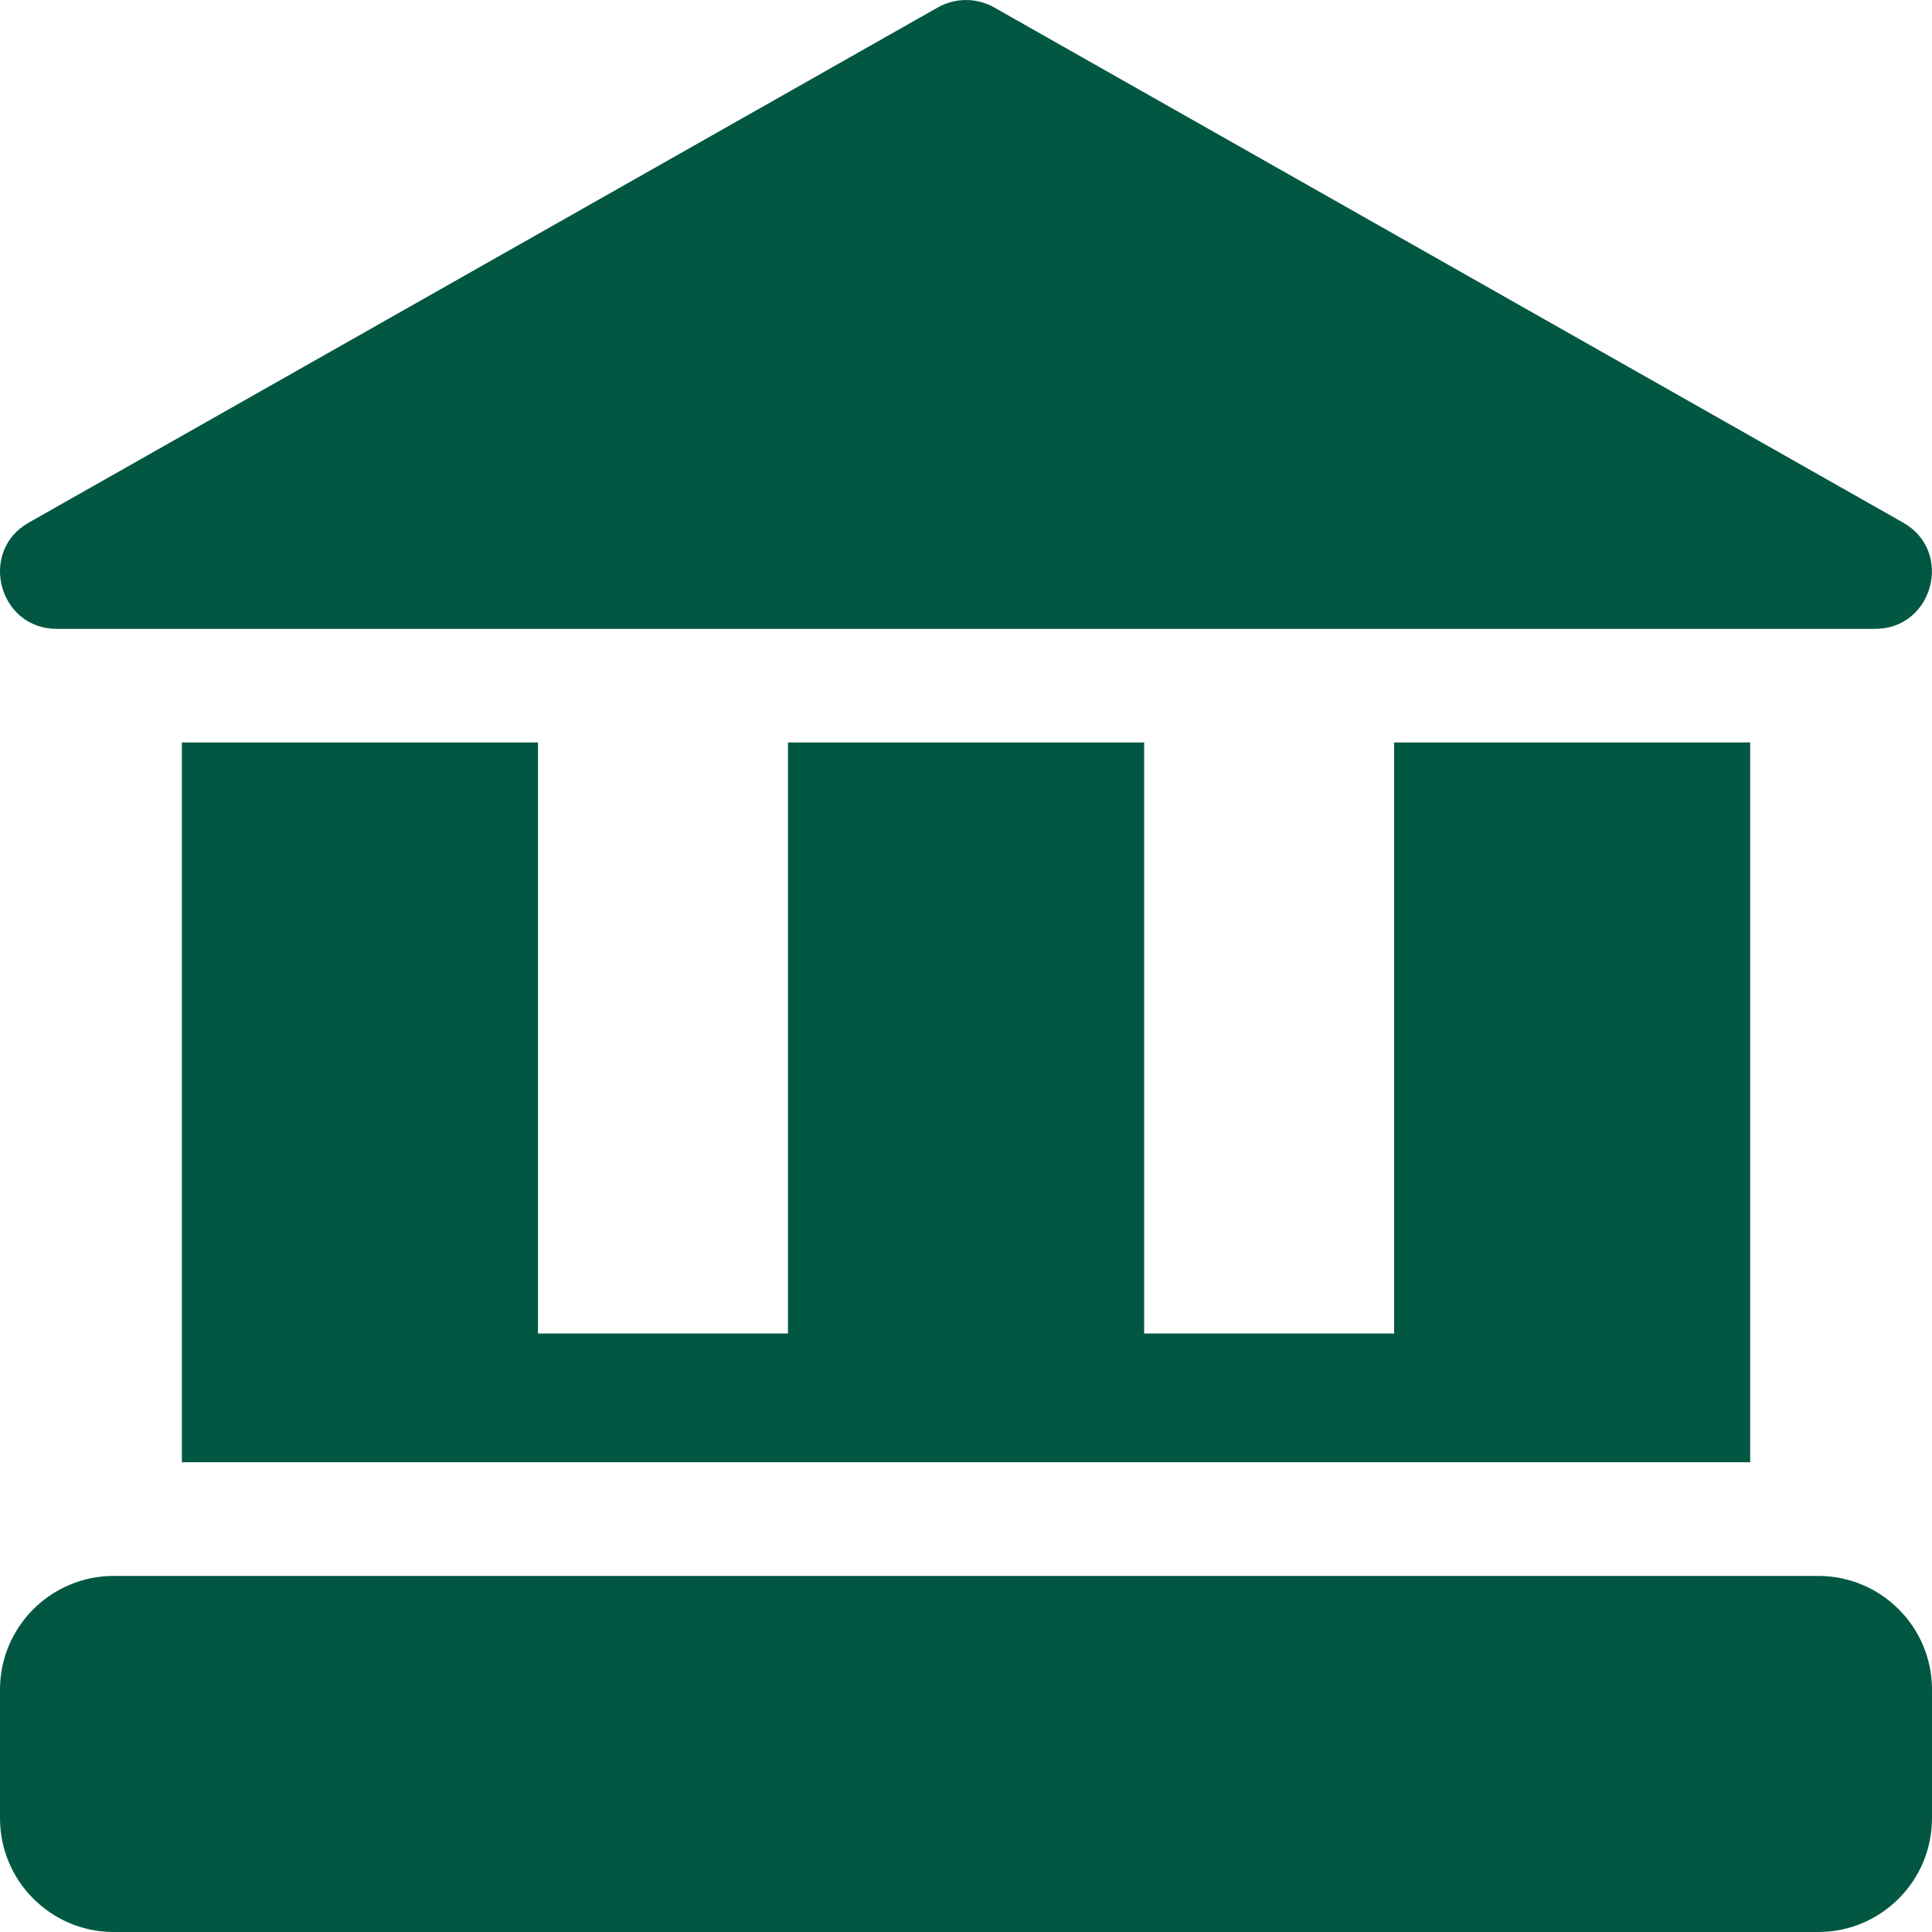
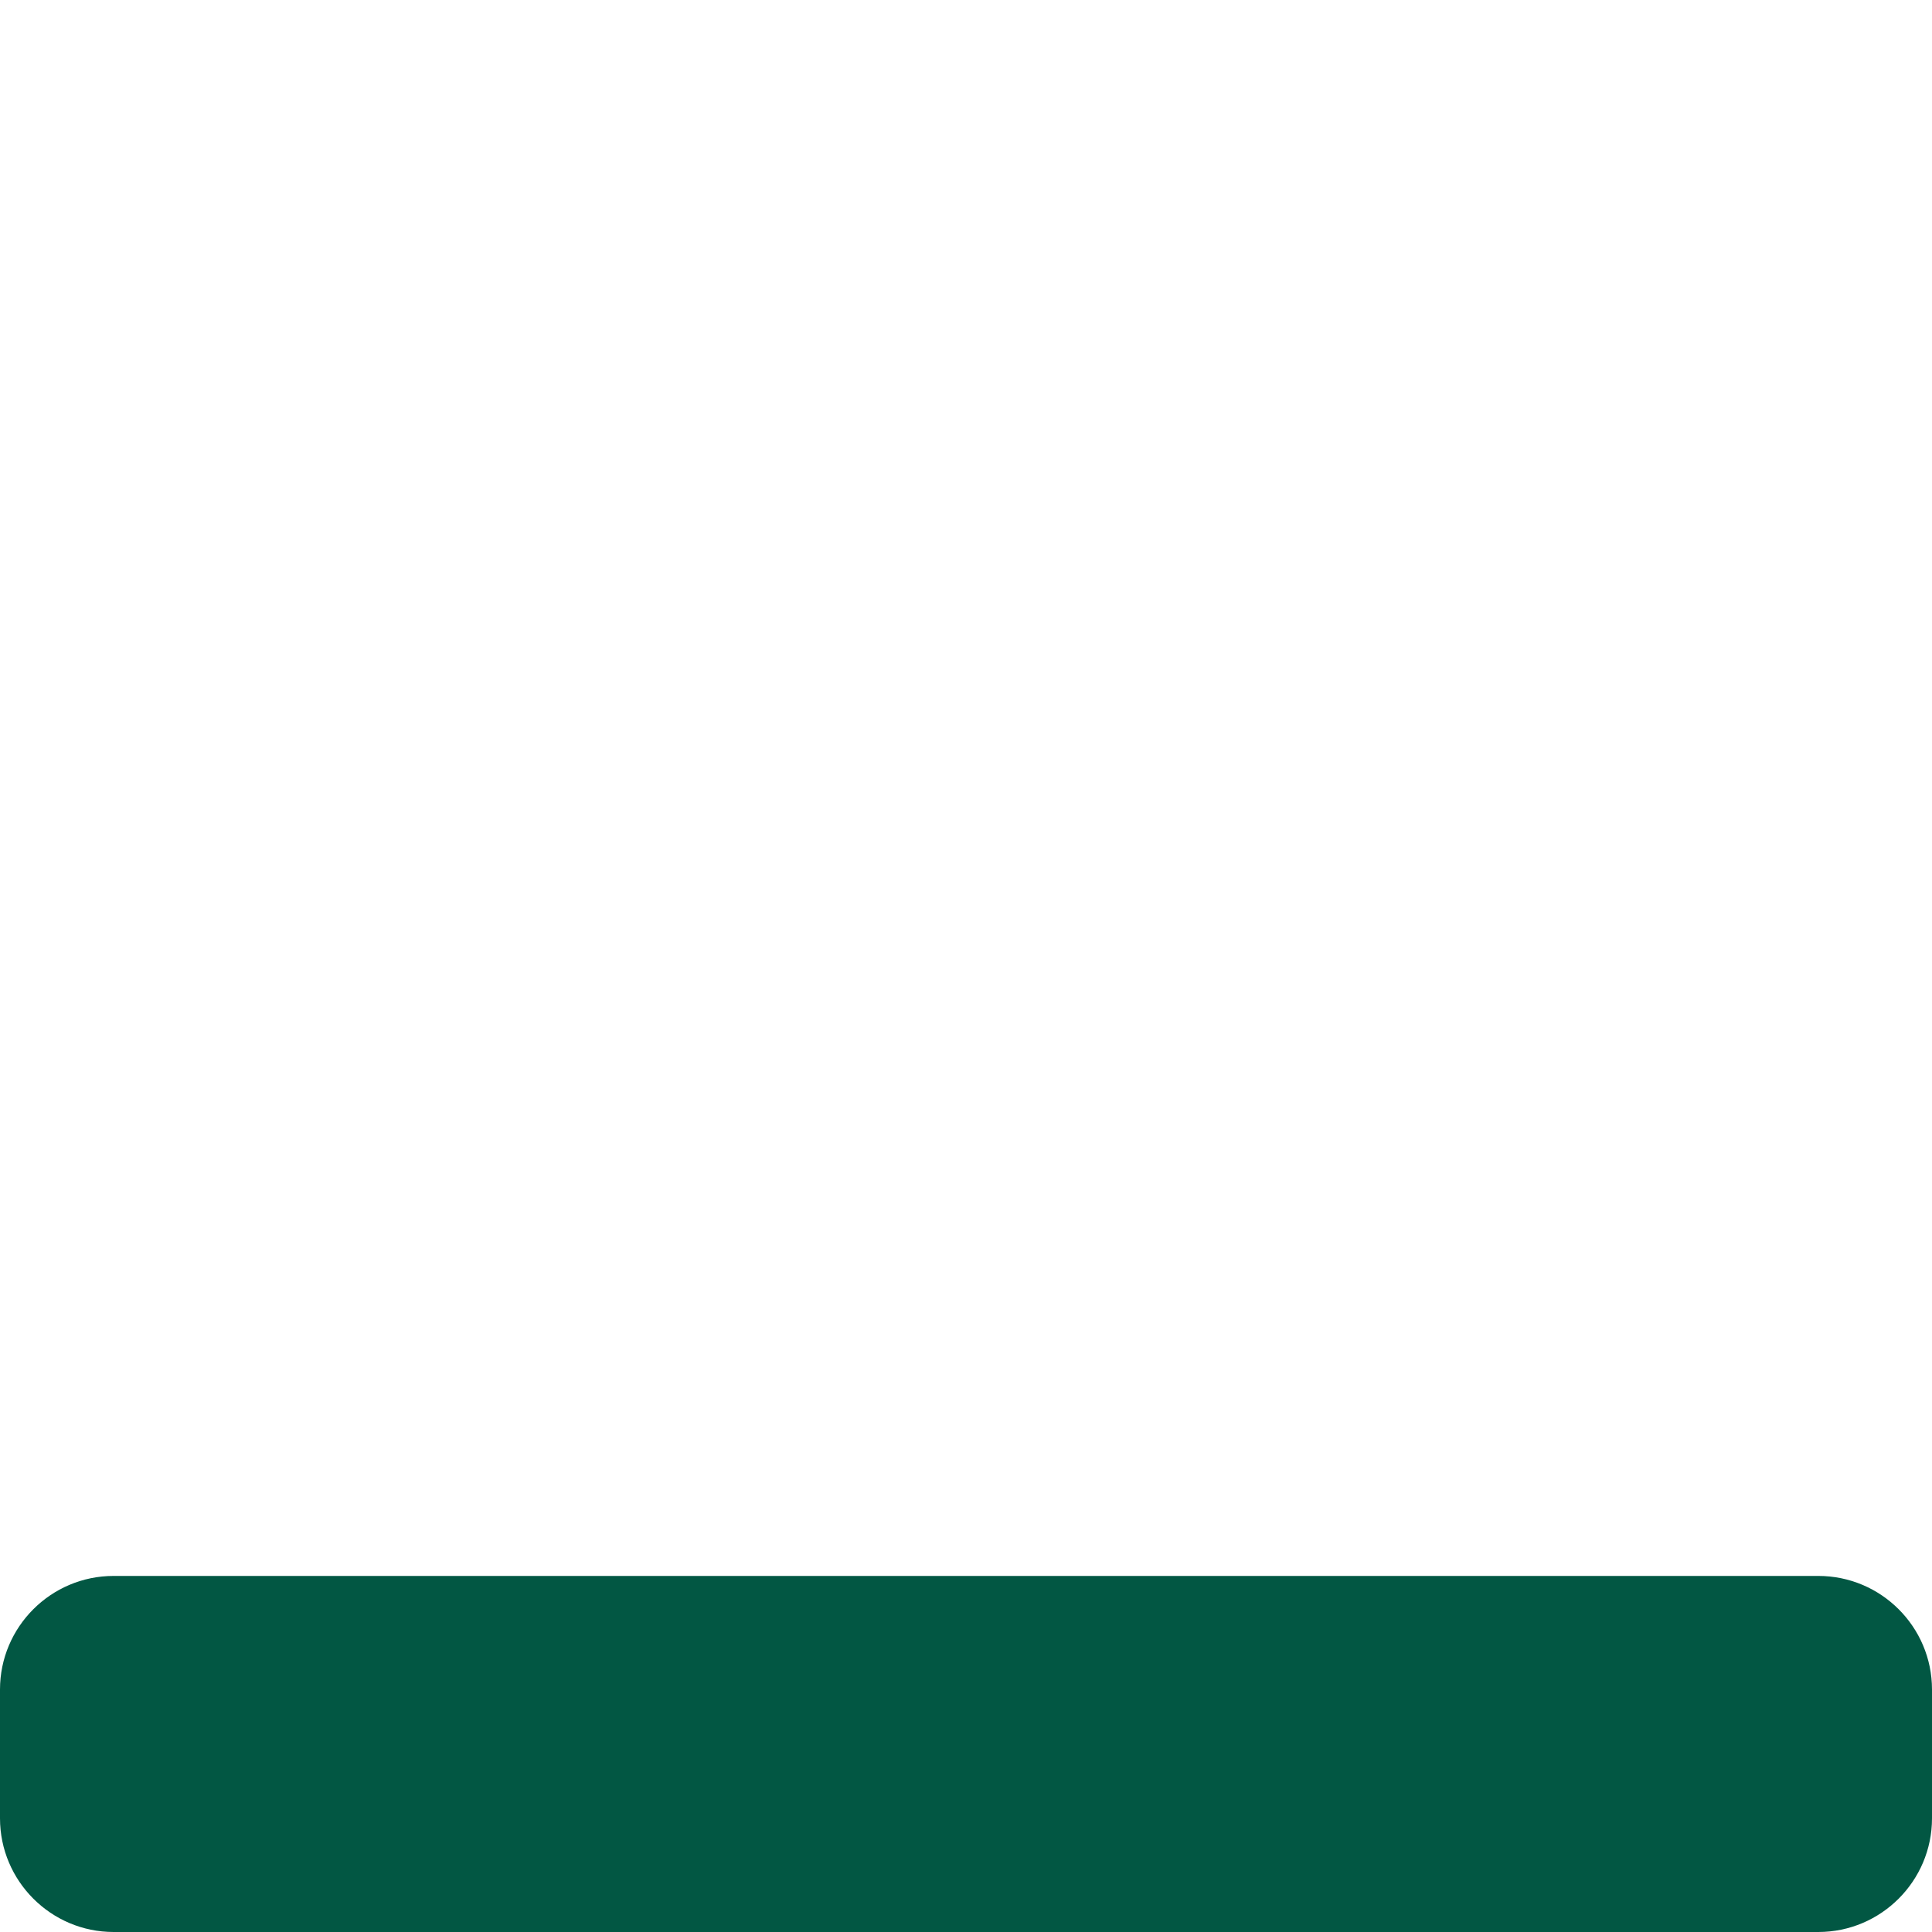
<svg xmlns="http://www.w3.org/2000/svg" width="20" height="20" viewBox="0 0 20 20" fill="none">
  <g clip-path="url(#clip0_1035_9292)">
    <path d="M20 17.49V18.823C20 19.472 19.472 20 18.823 20H1.176C0.528 20 0 19.472 0 18.823V17.49C0 16.841 0.528 16.314 1.176 16.314H18.823C19.472 16.314 20 16.841 20 17.49Z" fill="#025743" />
-     <path d="M1.883 7.686V15.137H18.118C18.118 14.801 18.118 8.053 18.118 7.686H14.432V13.804H11.844V7.686H8.157V13.804H5.569V7.686H1.883Z" fill="#025743" />
-     <path d="M0.588 6.51H19.411C20.013 6.51 20.226 5.707 19.701 5.41L10.29 0.076C10.11 -0.025 9.889 -0.025 9.71 0.076L0.298 5.41C-0.226 5.706 -0.015 6.51 0.588 6.51Z" fill="#025743" />
  </g>
  <defs>
    <clipPath id="clip0_1035_9292">
      <rect width="20" height="20" fill="white" />
    </clipPath>
  </defs>
</svg>